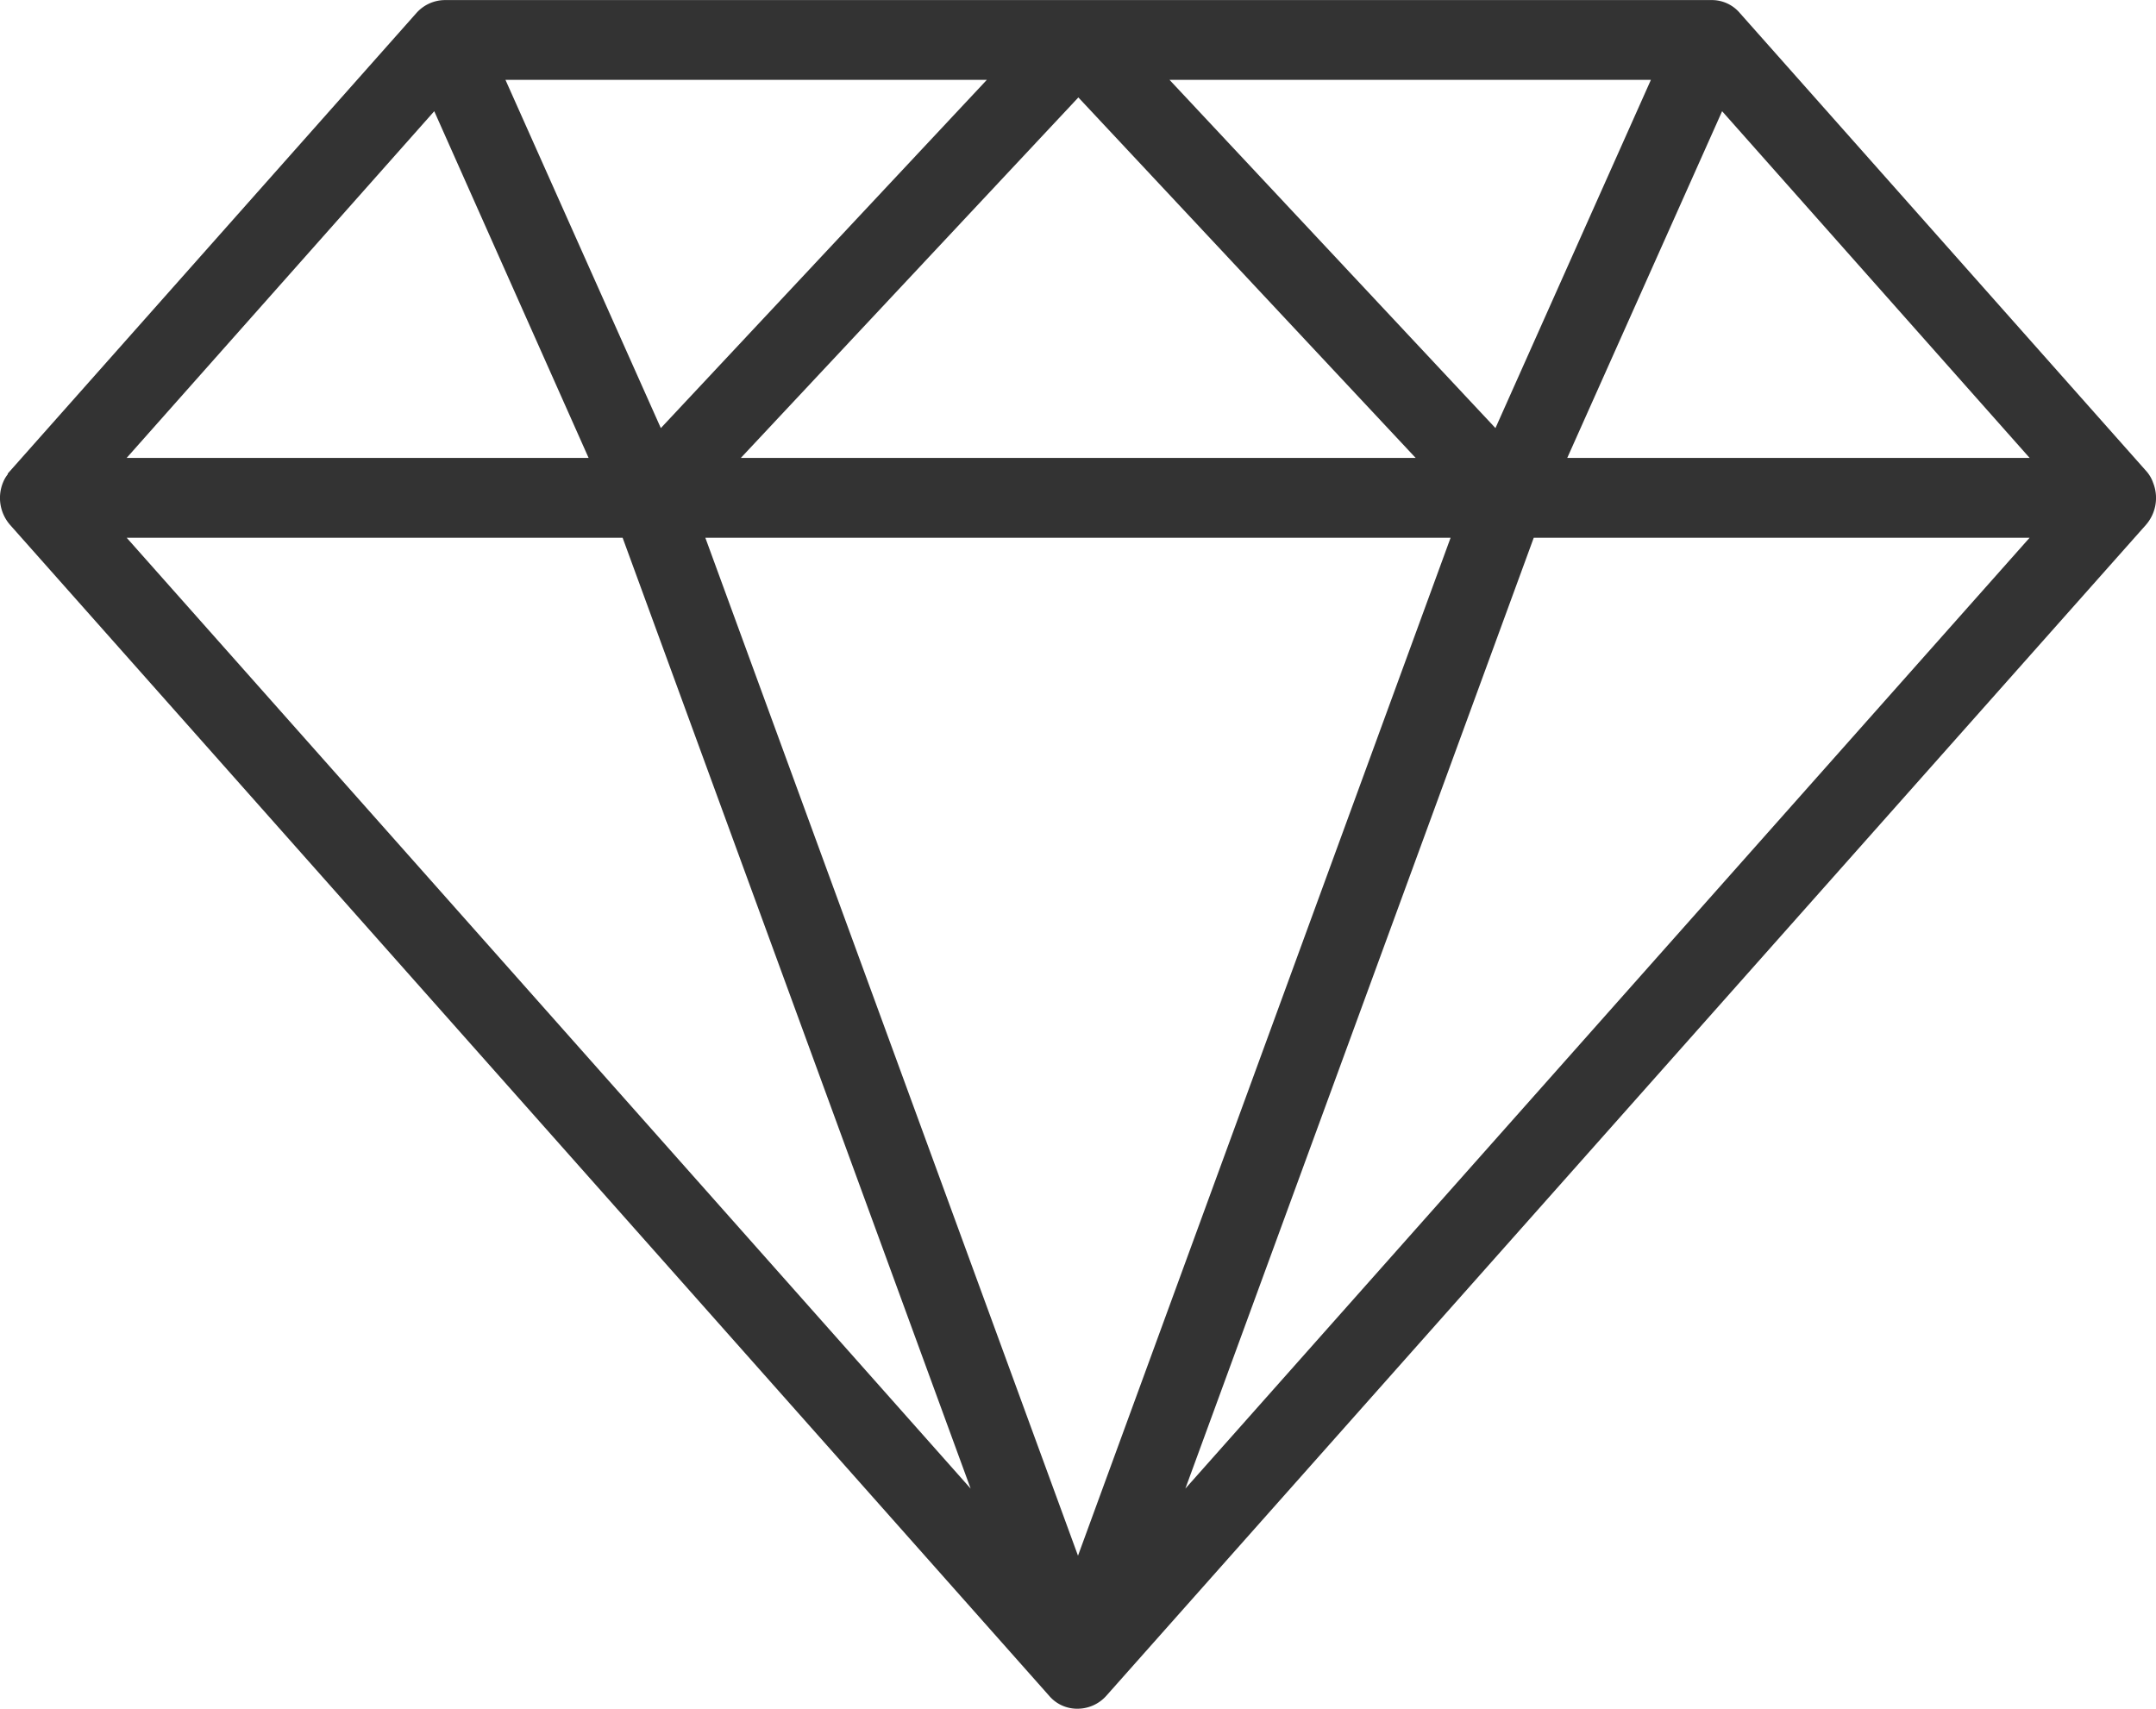
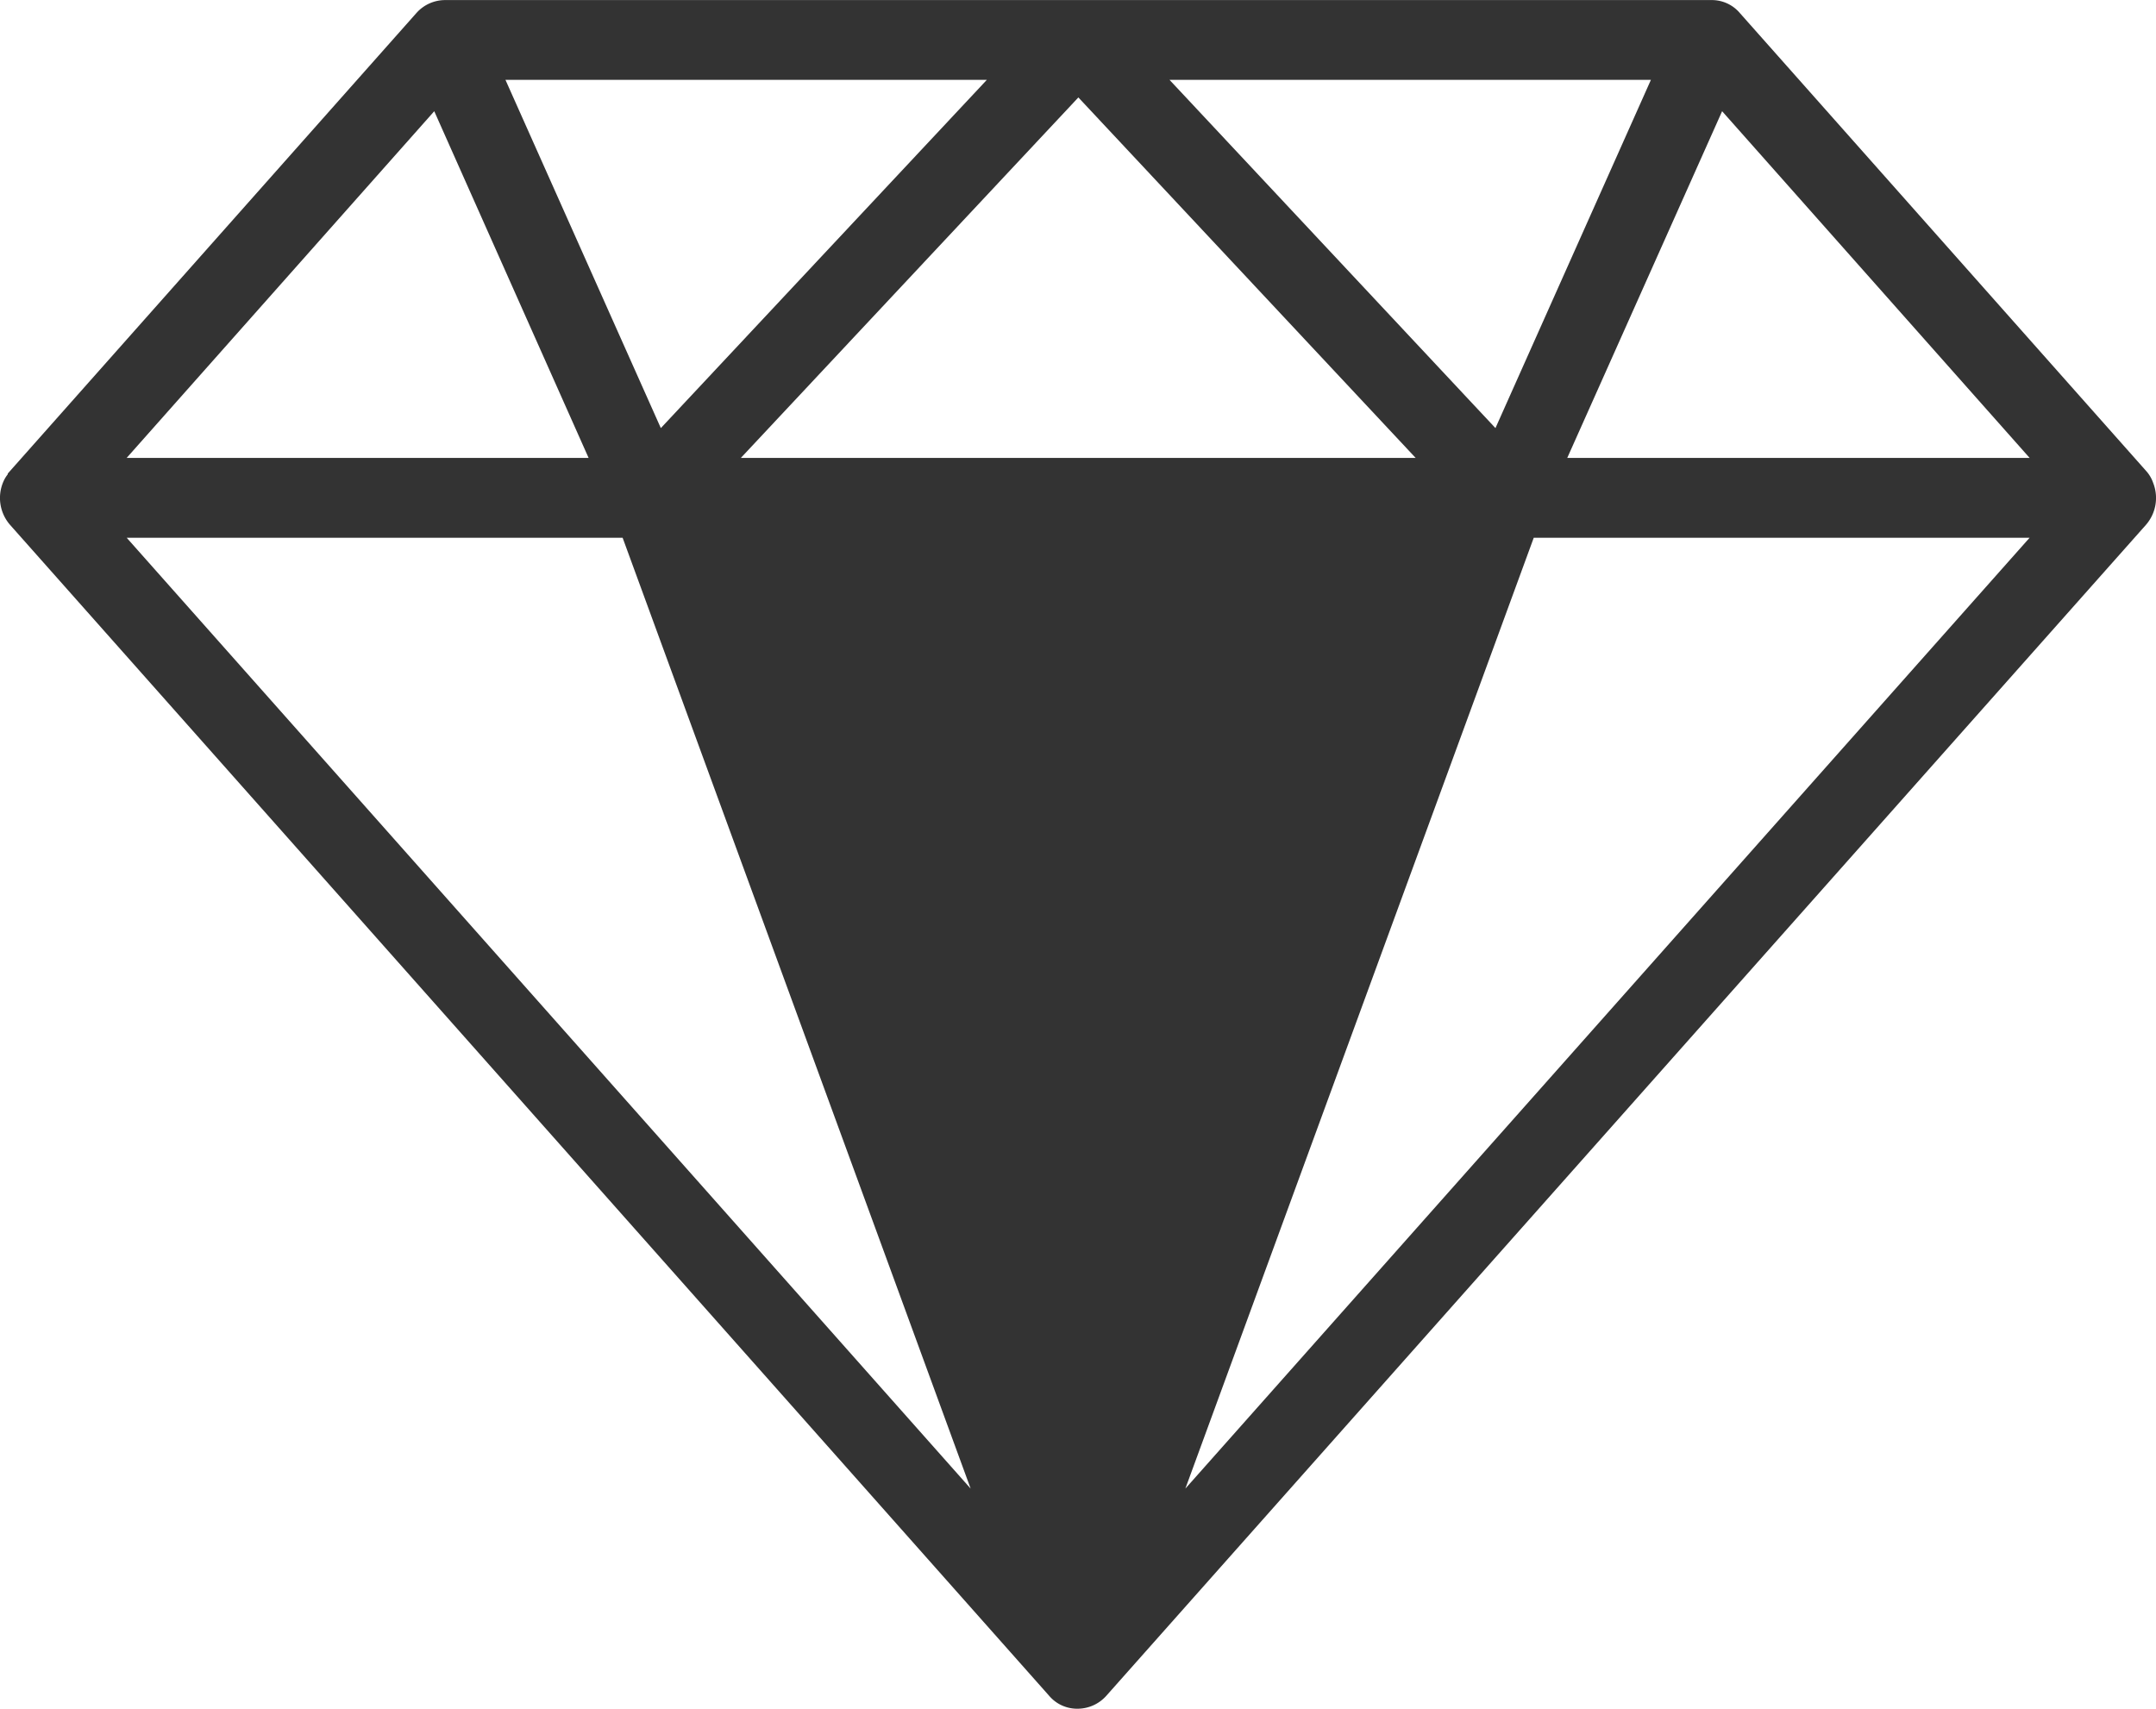
<svg xmlns="http://www.w3.org/2000/svg" width="29.402" height="23.306" viewBox="0 0 29.402 23.306">
-   <path id="Union_3" data-name="Union 3" d="M15.9,24.627,1.732,8.659a.559.559,0,0,1-.094-.586A.438.438,0,0,1,1.7,7.968v-.01L7.276,1.673A.524.524,0,0,1,7.664,1.5H24.931a.5.5,0,0,1,.39.177l5.548,6.254a.467.467,0,0,1,.087.151.559.559,0,0,1-.1.579L16.68,24.63a.526.526,0,0,1-.387.175A.5.5,0,0,1,15.9,24.627Zm.395-1.909L21.376,8.834H11.213Zm1.464-.915L29.272,8.834H22.51Zm-2.928,0L10.085,8.834H3.322ZM22.967,7.745h6.306L25.079,3.016Zm-11.27,0H20.9L16.3,2.828Zm-8.376,0h6.3L7.516,3.016Zm18.667-.407,2.12-4.75H17.543Zm-11.382,0,4.446-4.75H8.487Z" transform="translate(-1.594 -1.499)" fill="#333" />
+   <path id="Union_3" data-name="Union 3" d="M15.9,24.627,1.732,8.659a.559.559,0,0,1-.094-.586A.438.438,0,0,1,1.7,7.968v-.01L7.276,1.673A.524.524,0,0,1,7.664,1.5H24.931a.5.5,0,0,1,.39.177l5.548,6.254a.467.467,0,0,1,.087.151.559.559,0,0,1-.1.579L16.68,24.63a.526.526,0,0,1-.387.175A.5.5,0,0,1,15.9,24.627Zm.395-1.909L21.376,8.834Zm1.464-.915L29.272,8.834H22.51Zm-2.928,0L10.085,8.834H3.322ZM22.967,7.745h6.306L25.079,3.016Zm-11.27,0H20.9L16.3,2.828Zm-8.376,0h6.3L7.516,3.016Zm18.667-.407,2.12-4.75H17.543Zm-11.382,0,4.446-4.75H8.487Z" transform="translate(-1.594 -1.499)" fill="#333" />
</svg>